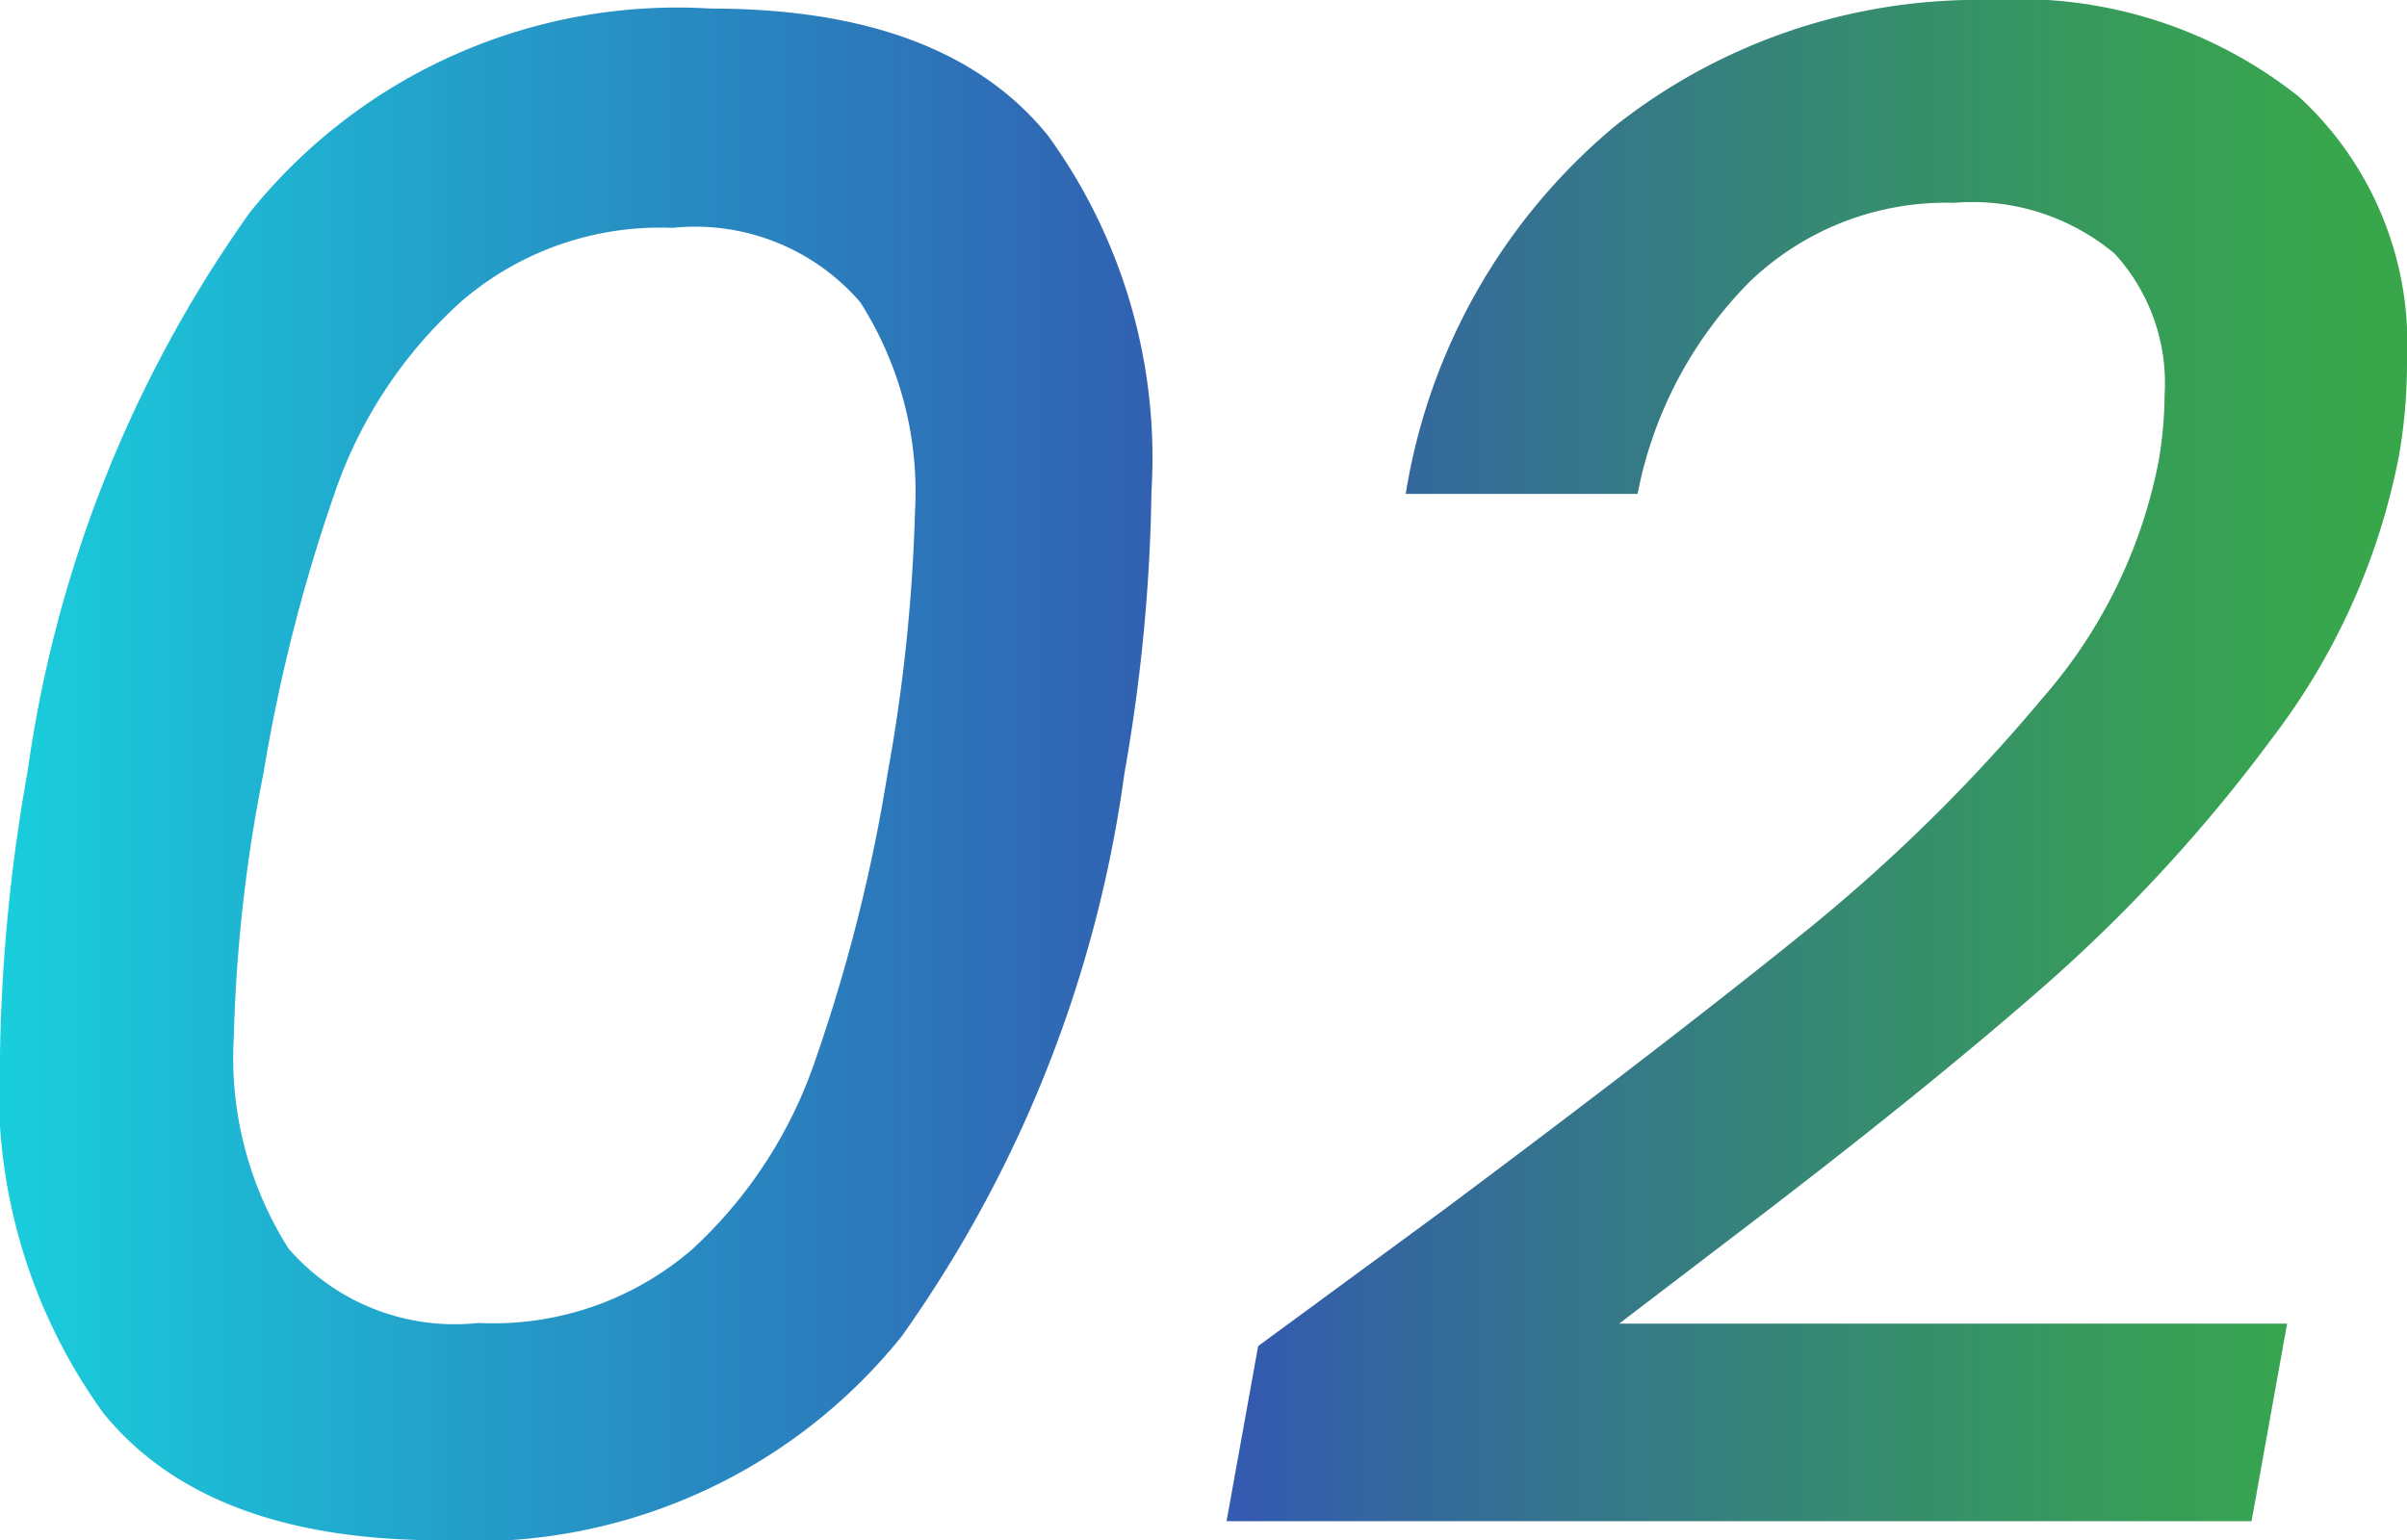
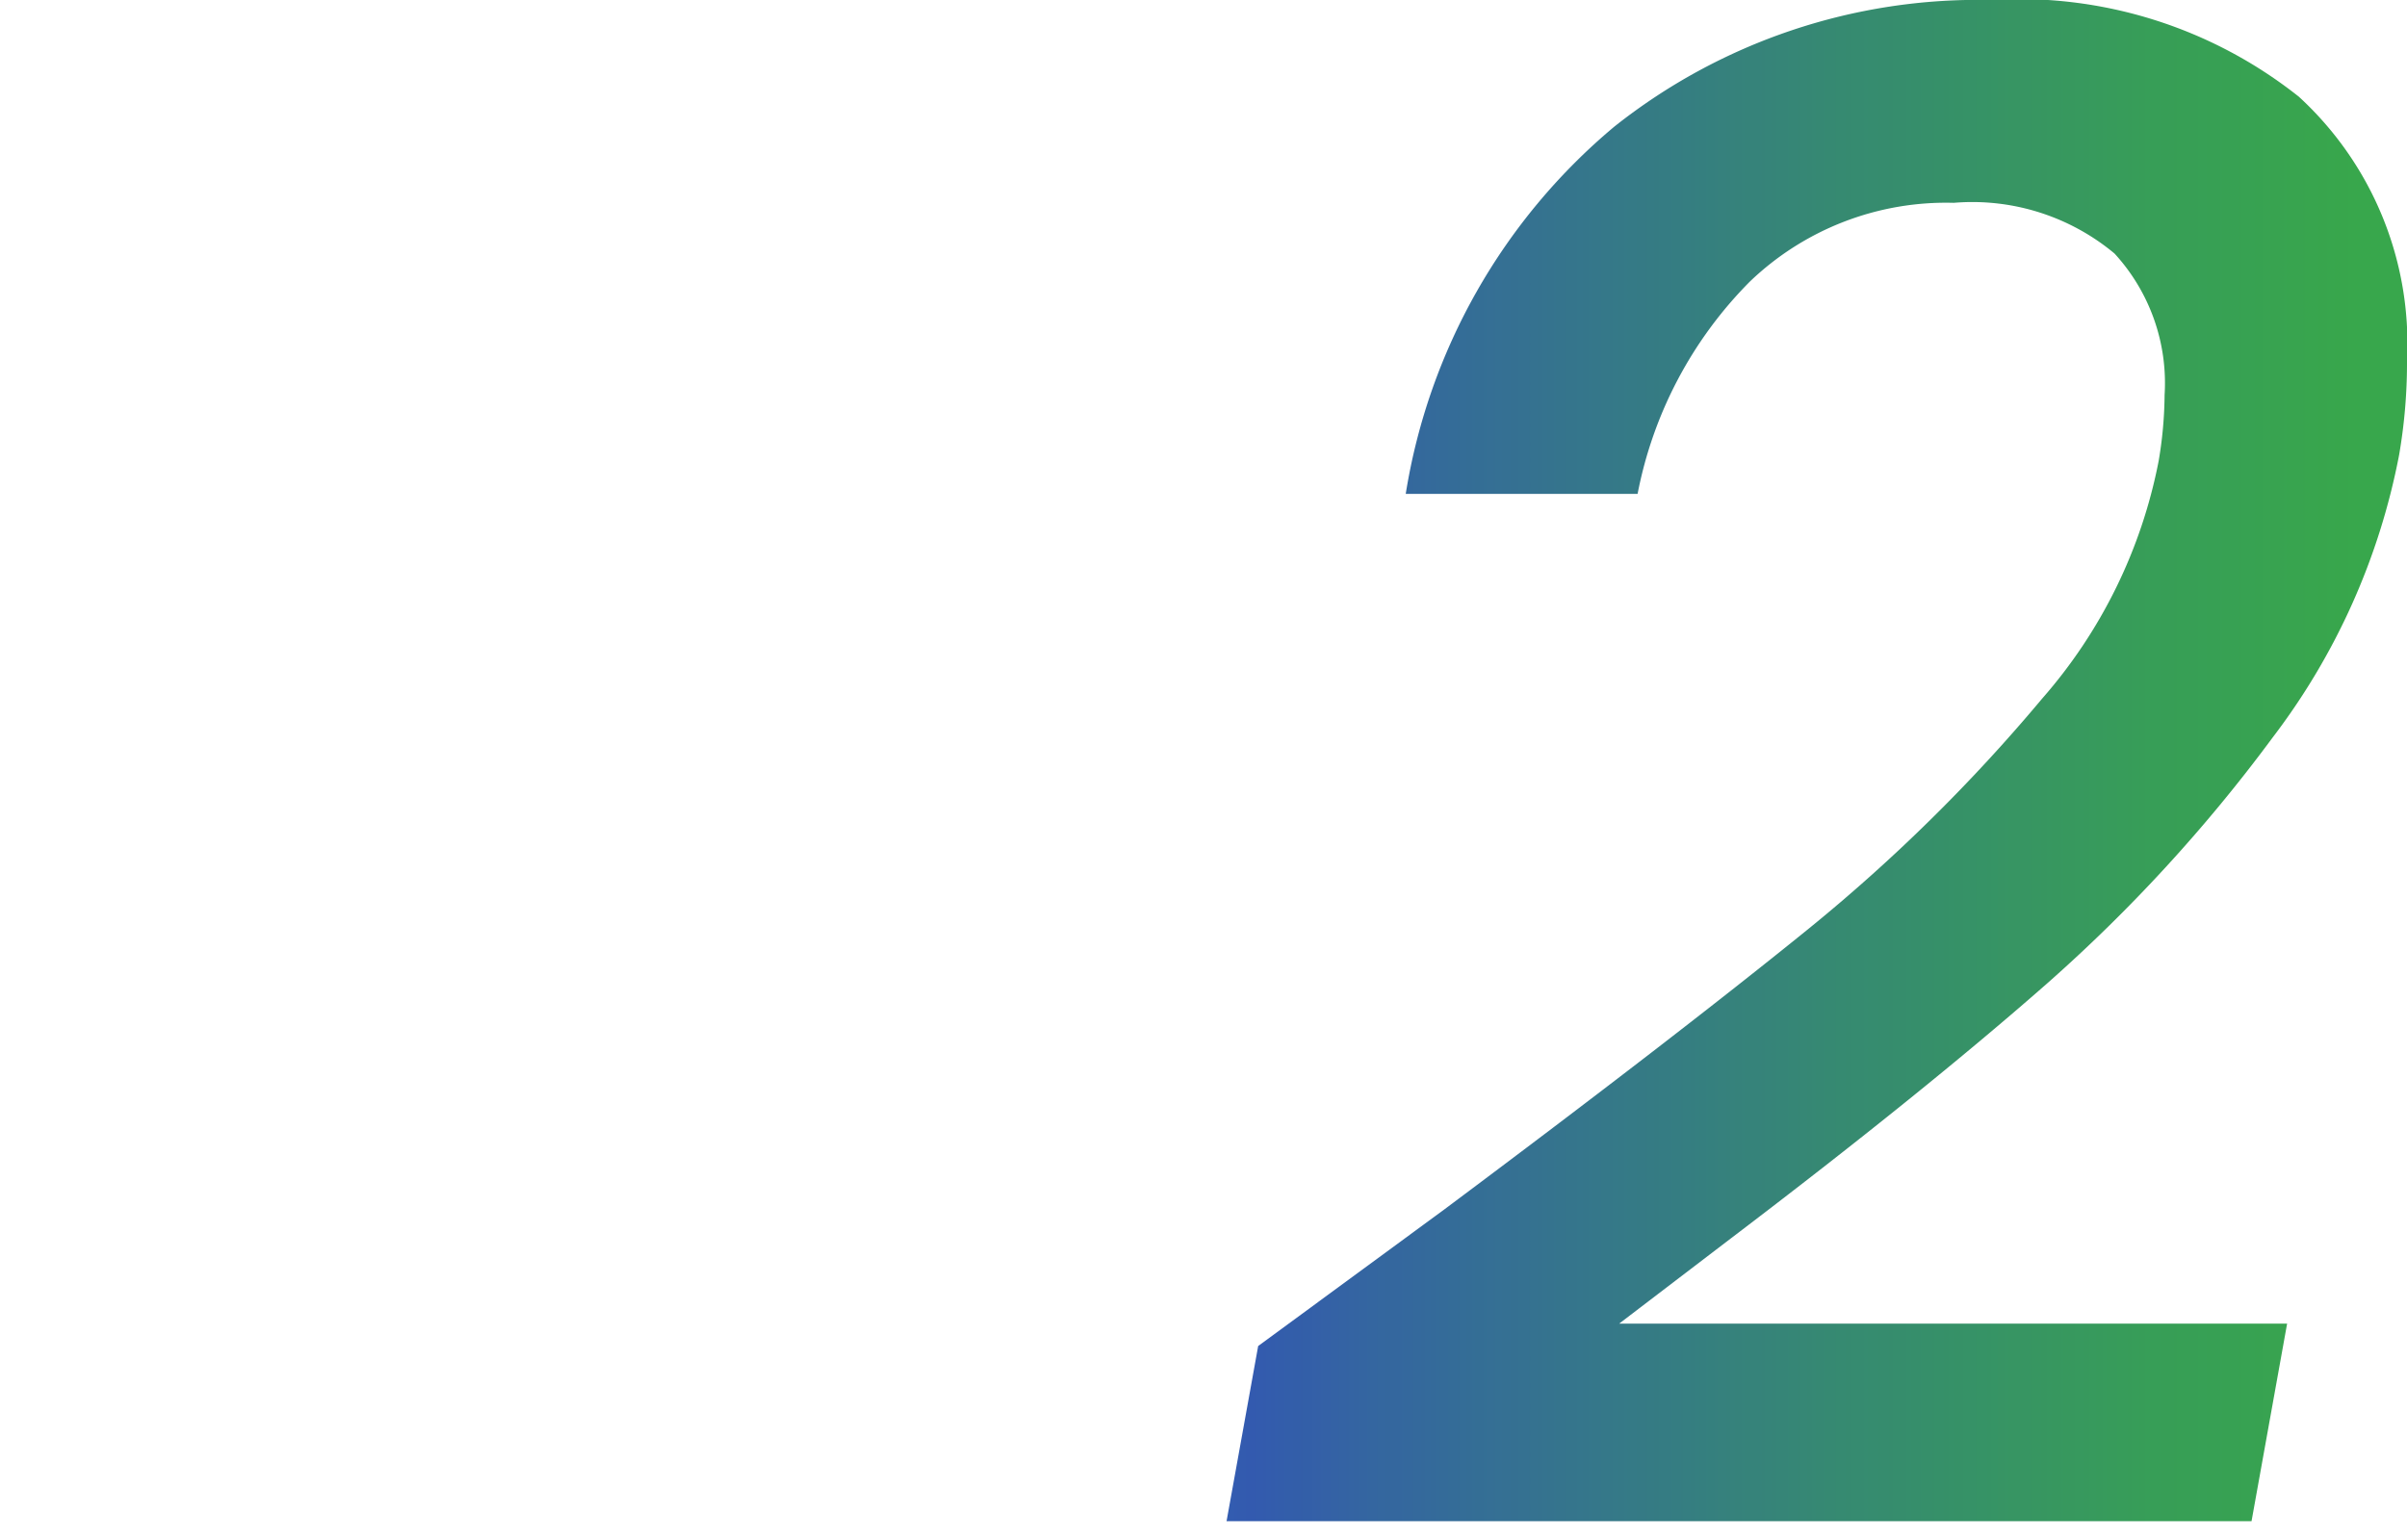
<svg xmlns="http://www.w3.org/2000/svg" viewBox="0 0 36.54 23.39">
  <defs>
    <style>.cls-1{opacity:0.9;}.cls-2{fill:url(#名称未設定グラデーション_18);}</style>
    <linearGradient id="名称未設定グラデーション_18" y1="11.7" x2="36.54" y2="11.7" gradientUnits="userSpaceOnUse">
      <stop offset="0" stop-color="#00c9d8" />
      <stop offset="0.2" stop-color="#0c92c3" />
      <stop offset="0.42" stop-color="#185dae" />
      <stop offset="0.52" stop-color="#1d48a6" />
      <stop offset="0.57" stop-color="#1e5596" />
      <stop offset="0.76" stop-color="#207c63" />
      <stop offset="0.9" stop-color="#219444" />
      <stop offset="0.98" stop-color="#229d38" />
    </linearGradient>
  </defs>
  <g id="レイヤー_2" data-name="レイヤー 2">
    <g id="レイヤー_1-2" data-name="レイヤー 1">
      <g class="cls-1">
-         <path class="cls-2" d="M3.79,3.23a8.32,8.32,0,0,1,7-3.1q3.56,0,5.12,1.93a8.33,8.33,0,0,1,1.57,5.4,26.51,26.51,0,0,1-.41,4.28,19.22,19.22,0,0,1-3.38,8.55,8.32,8.32,0,0,1-7,3.1q-3.55,0-5.12-1.93A8.38,8.38,0,0,1,0,16a26.55,26.55,0,0,1,.42-4.29A19.19,19.19,0,0,1,3.79,3.23Zm10.1,4.55a5.36,5.36,0,0,0-.83-3.19,3.31,3.31,0,0,0-2.85-1.13A4.62,4.62,0,0,0,7,4.58,6.93,6.93,0,0,0,5.09,7.46,25.71,25.71,0,0,0,4,11.74a23.32,23.32,0,0,0-.45,4,5.41,5.41,0,0,0,.83,3.22,3.34,3.34,0,0,0,2.88,1.13,4.62,4.62,0,0,0,3.25-1.12,6.93,6.93,0,0,0,1.87-2.88,25.5,25.5,0,0,0,1.09-4.32A26.24,26.24,0,0,0,13.89,7.78Z" />
        <path class="cls-2" d="M21.92,18.37q3.48-2.6,5.54-4.27A25.94,25.94,0,0,0,31,10.61,7.69,7.69,0,0,0,32.77,7a6.22,6.22,0,0,0,.09-1,2.91,2.91,0,0,0-.76-2.15,3.37,3.37,0,0,0-2.44-.77,4.3,4.3,0,0,0-3.1,1.2,6.25,6.25,0,0,0-1.7,3.22H21.34a9.15,9.15,0,0,1,3.17-5.58A8.88,8.88,0,0,1,30.21,0,6.83,6.83,0,0,1,34.9,1.47a5.09,5.09,0,0,1,1.64,4,8.23,8.23,0,0,1-.12,1.44,10.26,10.26,0,0,1-1.92,4.29,24,24,0,0,1-3.43,3.74q-1.89,1.66-4.8,3.87L24.58,20.1H34.72l-.54,3H18.62l.48-2.66Z" />
      </g>
    </g>
  </g>
</svg>